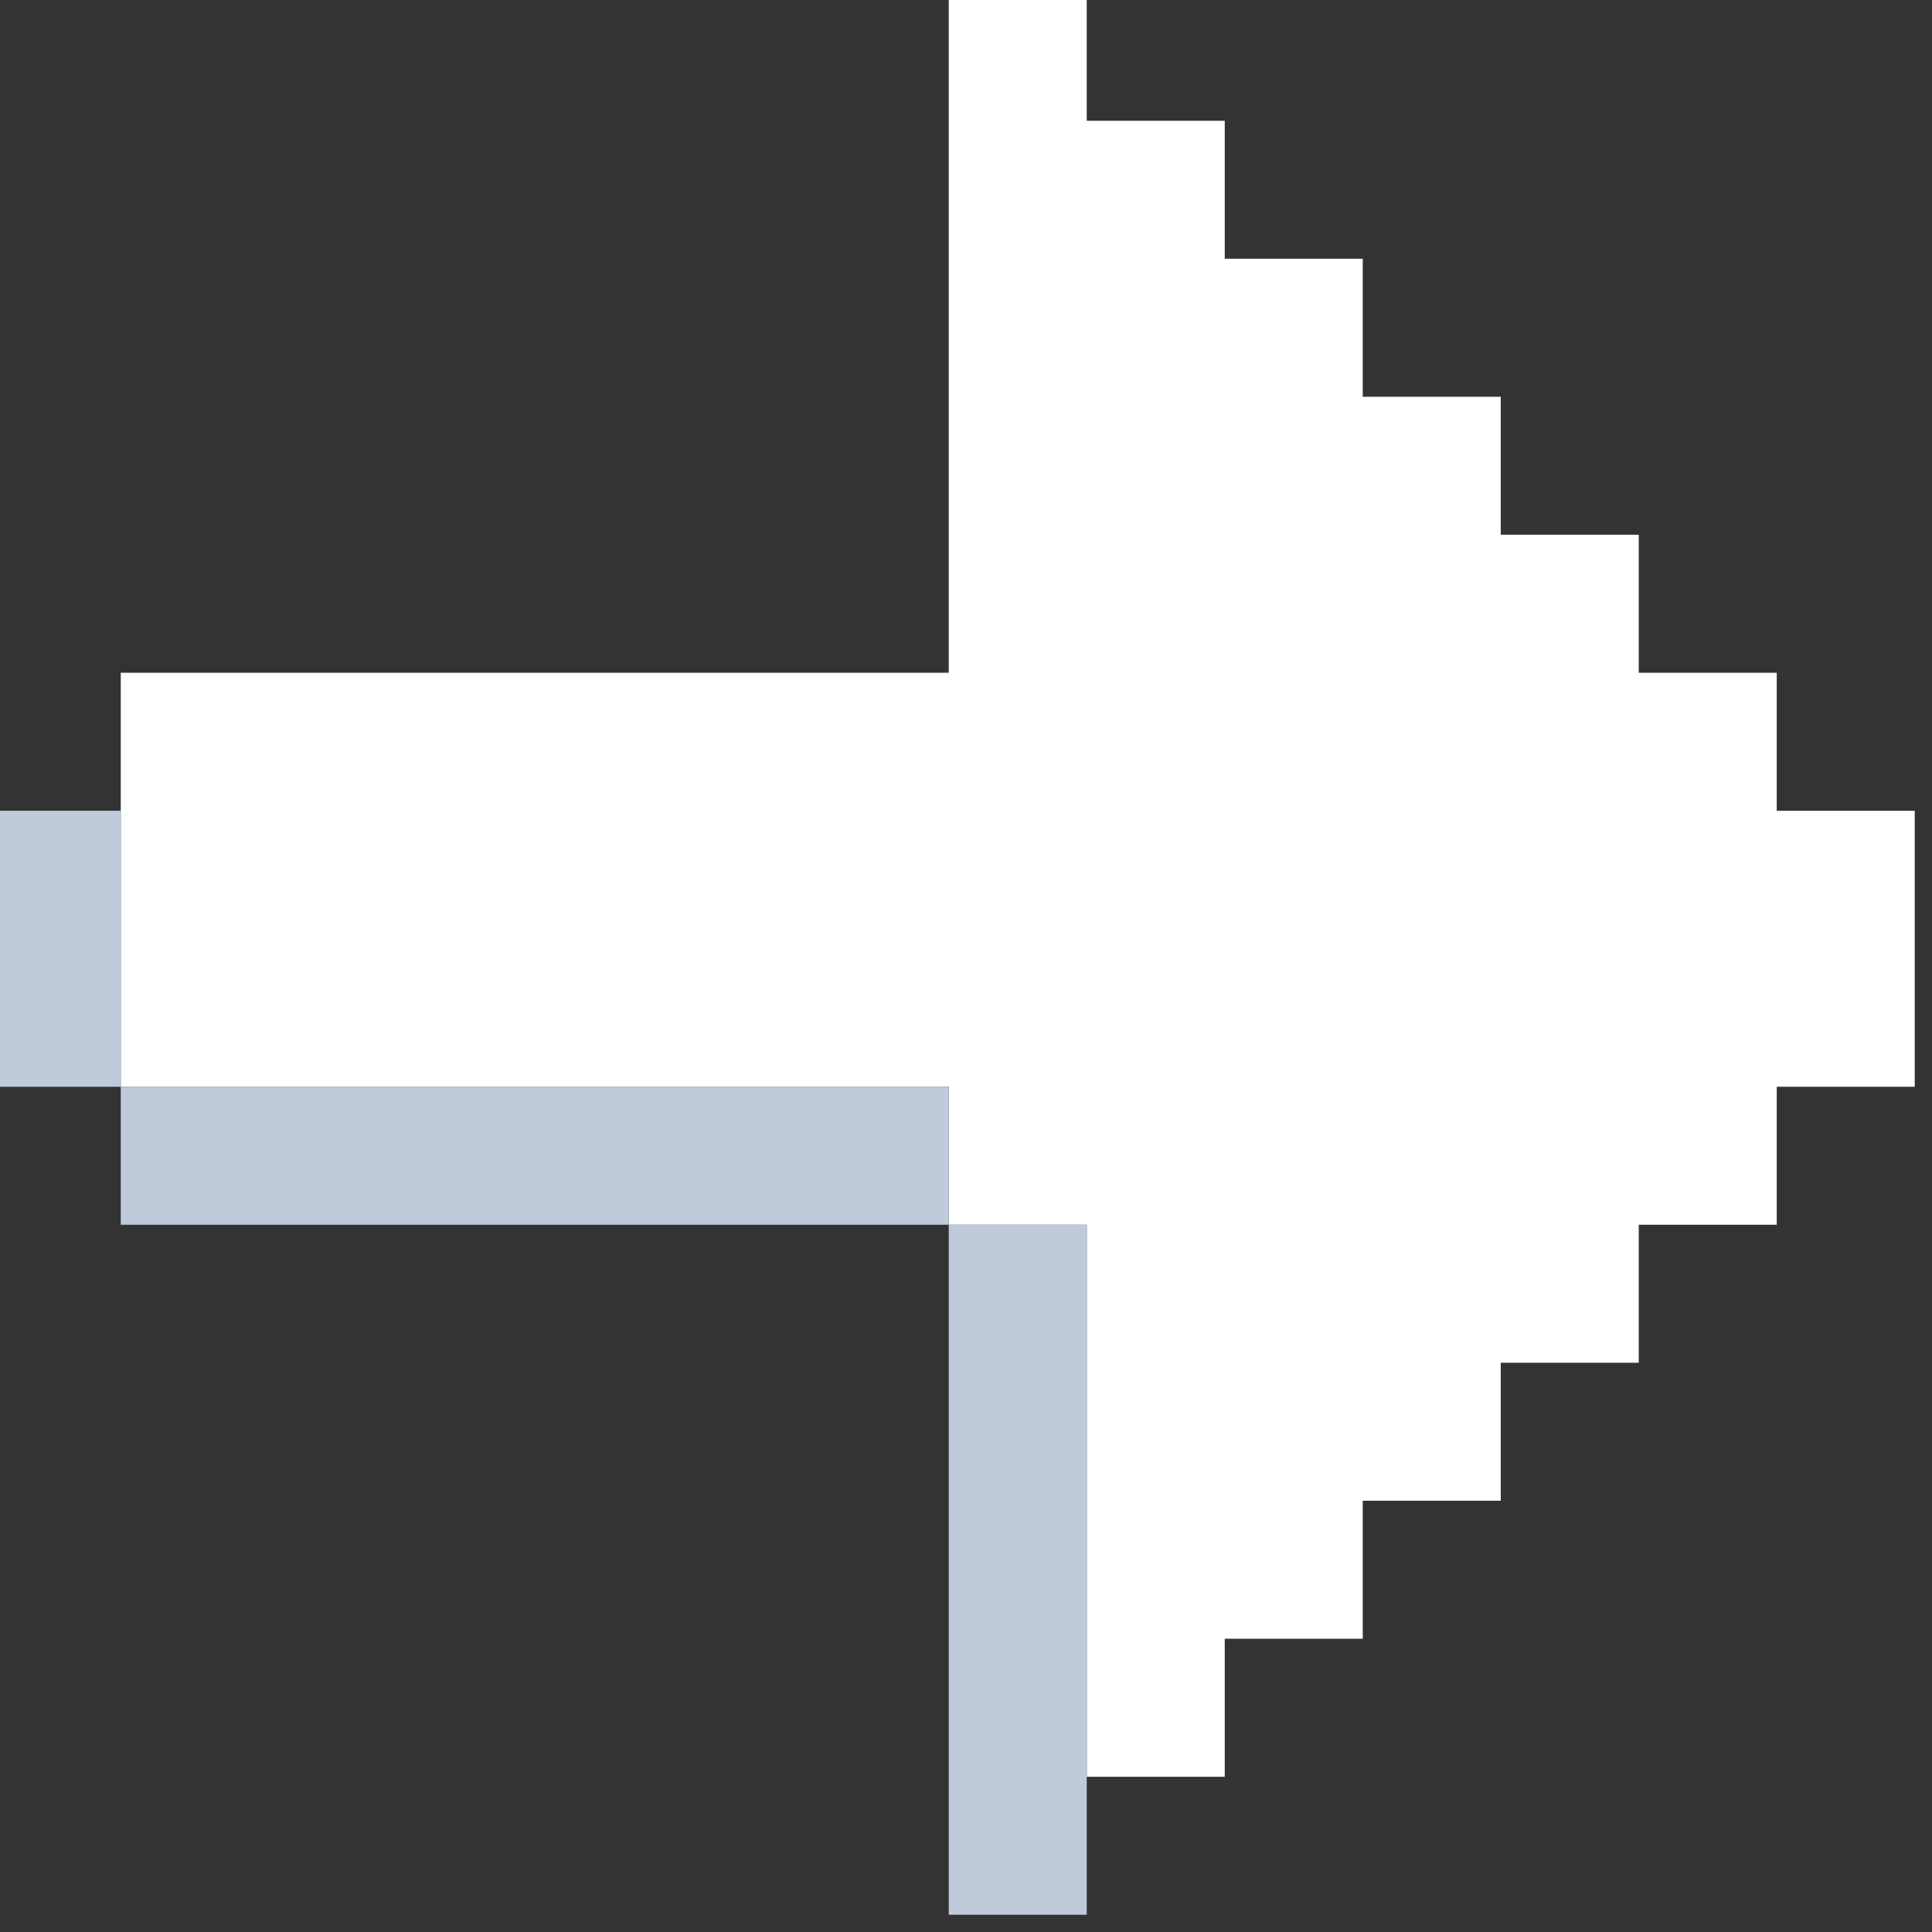
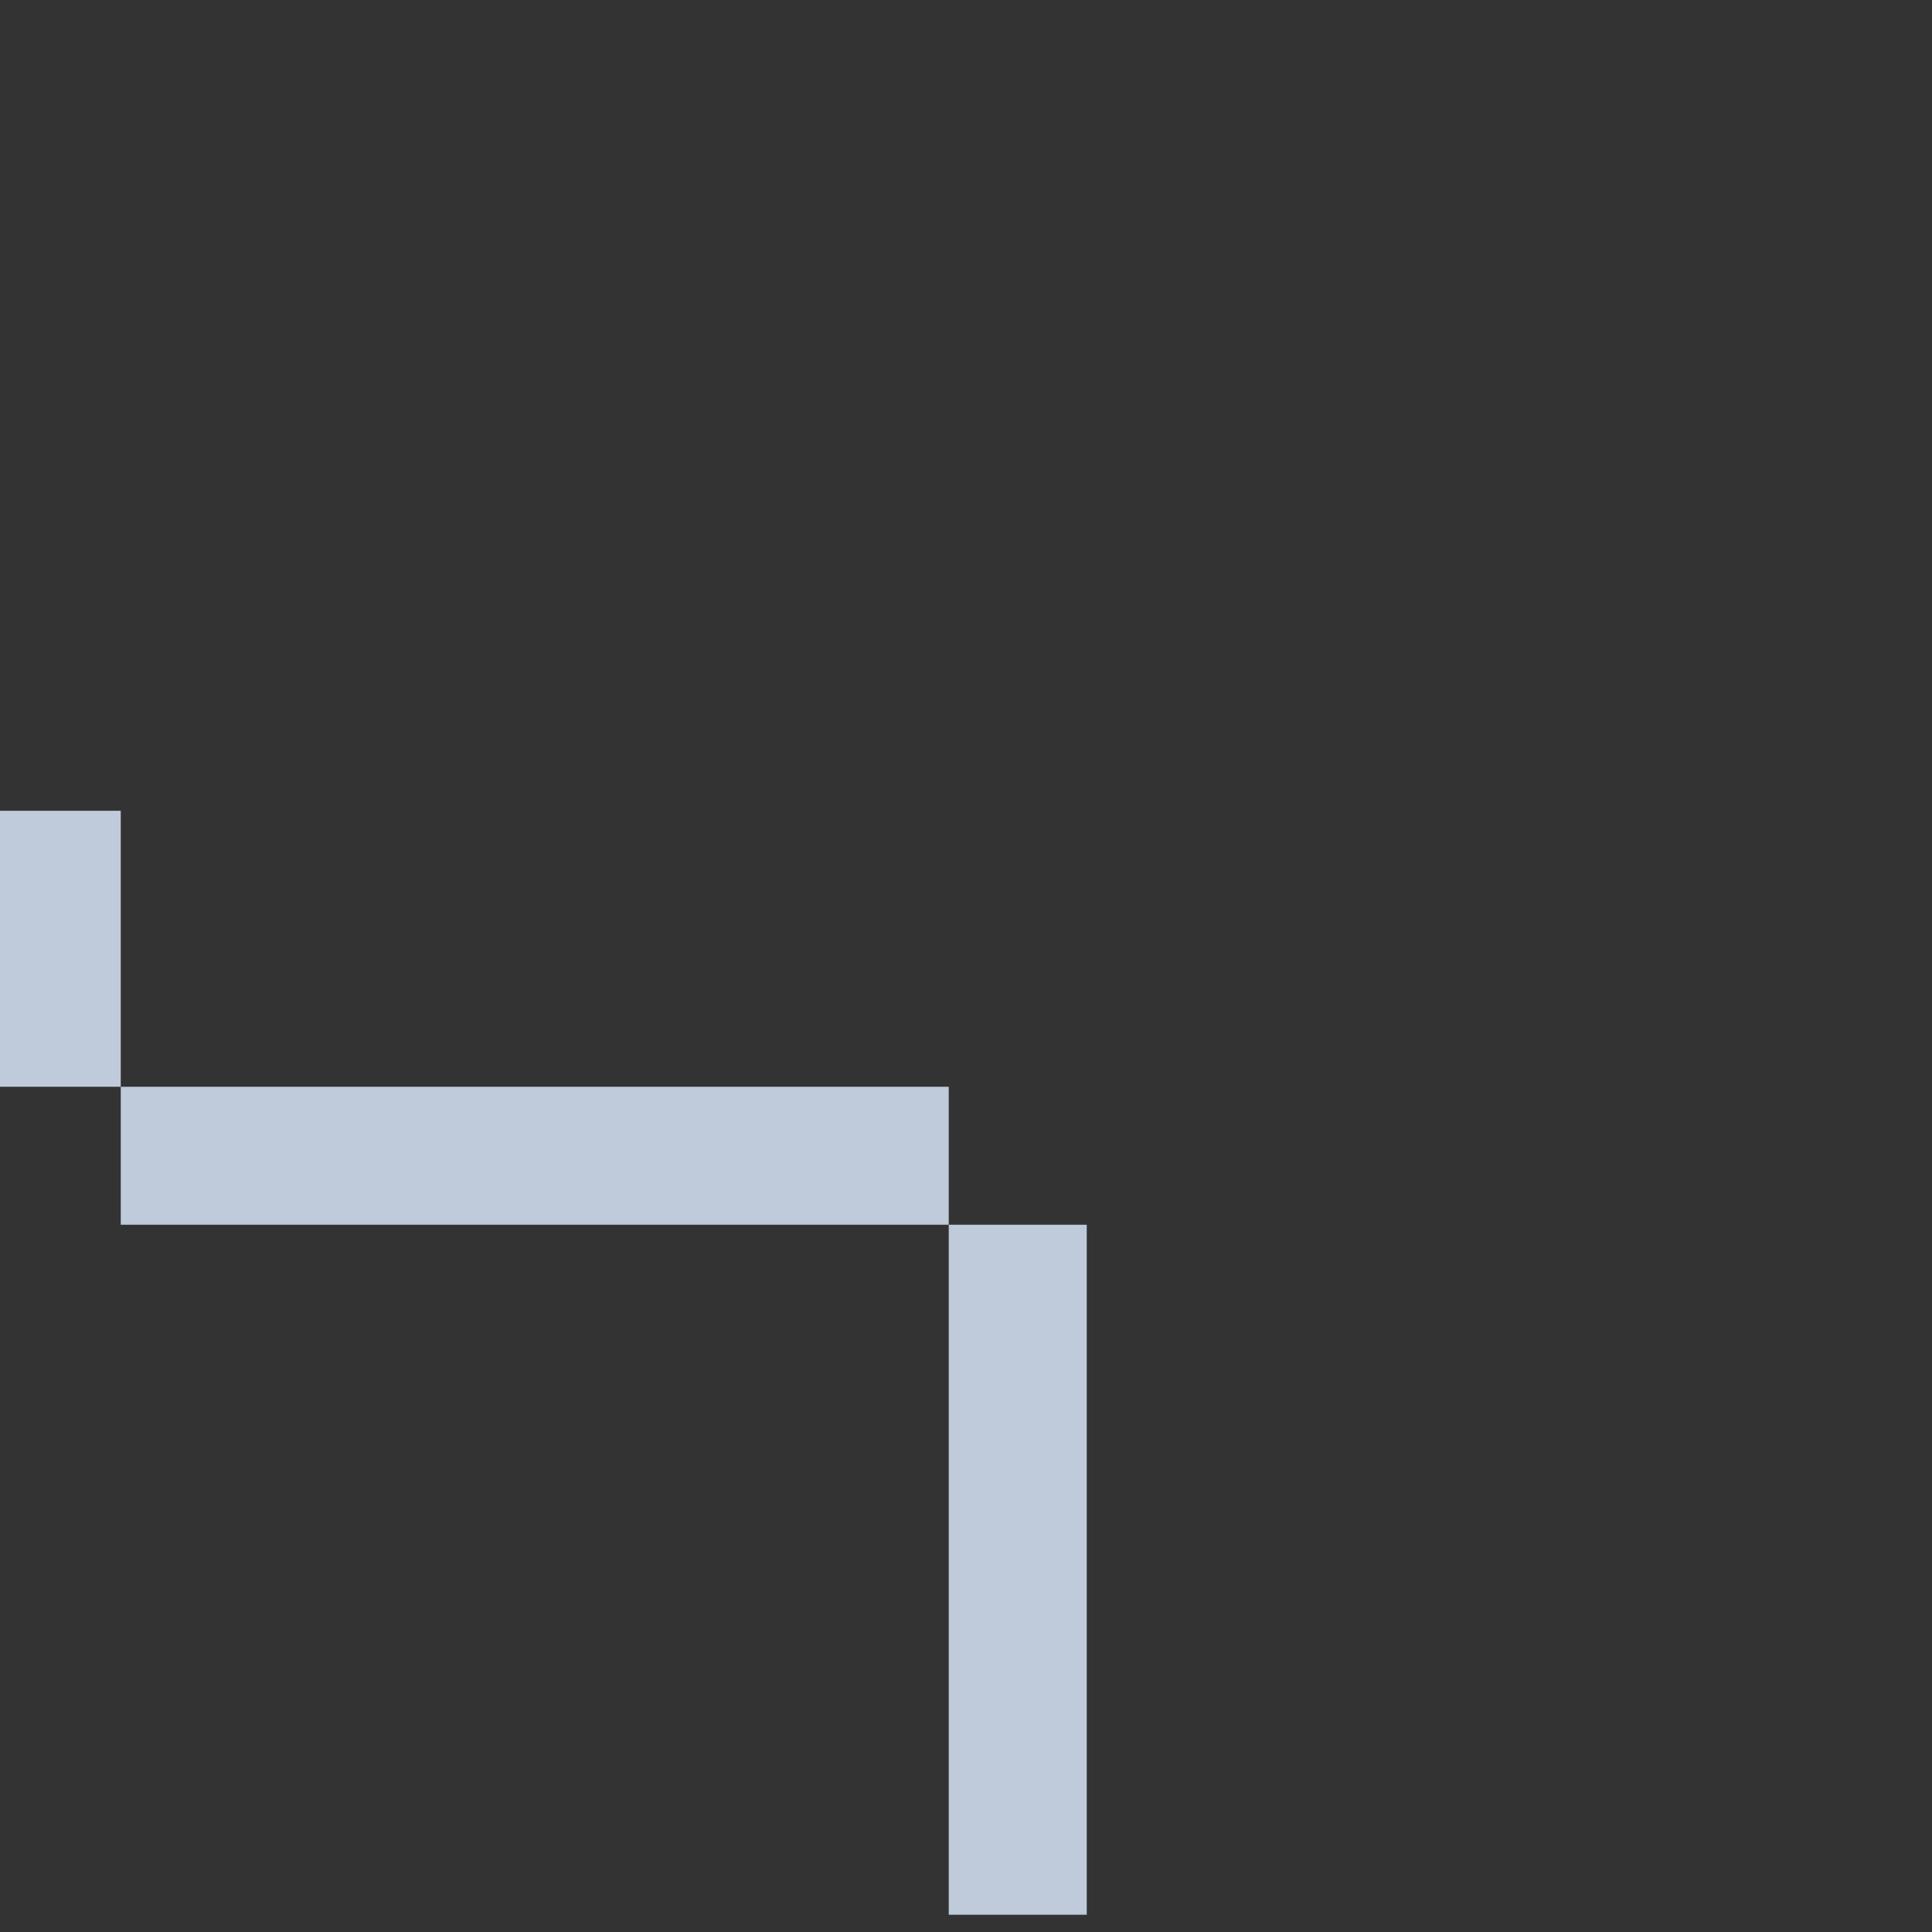
<svg xmlns="http://www.w3.org/2000/svg" version="1.1" width="56px" height="56px" style="shape-rendering:geometricPrecision; text-rendering:geometricPrecision; image-rendering:optimizeQuality; fill-rule:evenodd; clip-rule:evenodd">
  <rect width="100%" height="100%" fill="#333333" stroke="none" />
  <g>
-     <path style="opacity:1" fill="#fefffe" d="M 27.5,-0.5 C 28.833,-0.5 30.167,-0.5 31.5,-0.5C 31.5,0.833 31.5,2.167 31.5,3.5C 32.833,3.5 34.167,3.5 35.5,3.5C 35.5,4.833 35.5,6.167 35.5,7.5C 36.833,7.5 38.167,7.5 39.5,7.5C 39.5,8.833 39.5,10.167 39.5,11.5C 40.833,11.5 42.167,11.5 43.5,11.5C 43.5,12.833 43.5,14.167 43.5,15.5C 44.833,15.5 46.167,15.5 47.5,15.5C 47.5,16.833 47.5,18.167 47.5,19.5C 48.833,19.5 50.167,19.5 51.5,19.5C 51.5,20.833 51.5,22.167 51.5,23.5C 52.833,23.5 54.167,23.5 55.5,23.5C 55.5,26.167 55.5,28.833 55.5,31.5C 54.167,31.5 52.833,31.5 51.5,31.5C 51.5,32.833 51.5,34.167 51.5,35.5C 50.167,35.5 48.833,35.5 47.5,35.5C 47.5,36.833 47.5,38.167 47.5,39.5C 46.167,39.5 44.833,39.5 43.5,39.5C 43.5,40.833 43.5,42.167 43.5,43.5C 42.167,43.5 40.833,43.5 39.5,43.5C 39.5,44.833 39.5,46.167 39.5,47.5C 38.167,47.5 36.833,47.5 35.5,47.5C 35.5,48.833 35.5,50.167 35.5,51.5C 34.167,51.5 32.833,51.5 31.5,51.5C 31.5,46.167 31.5,40.833 31.5,35.5C 30.167,35.5 28.833,35.5 27.5,35.5C 27.5,34.167 27.5,32.833 27.5,31.5C 19.5,31.5 11.5,31.5 3.5,31.5C 3.5,28.833 3.5,26.167 3.5,23.5C 3.5,22.167 3.5,20.833 3.5,19.5C 11.5,19.5 19.5,19.5 27.5,19.5C 27.5,12.833 27.5,6.167 27.5,-0.5 Z" />
-   </g>
+     </g>
  <g>
    <path style="opacity:1" fill="#bfcbdb" d="M -0.5,23.5 C 0.833,23.5 2.167,23.5 3.5,23.5C 3.5,26.167 3.5,28.833 3.5,31.5C 2.167,31.5 0.833,31.5 -0.5,31.5C -0.5,28.833 -0.5,26.167 -0.5,23.5 Z" />
  </g>
  <g>
    <path style="opacity:1" fill="#bfcbdb" d="M 3.5,31.5 C 11.5,31.5 19.5,31.5 27.5,31.5C 27.5,32.833 27.5,34.167 27.5,35.5C 19.5,35.5 11.5,35.5 3.5,35.5C 3.5,34.167 3.5,32.833 3.5,31.5 Z" />
  </g>
  <g>
    <path style="opacity:1" fill="#bfcbdb" d="M 27.5,35.5 C 28.833,35.5 30.167,35.5 31.5,35.5C 31.5,40.833 31.5,46.167 31.5,51.5C 31.5,52.833 31.5,54.167 31.5,55.5C 30.167,55.5 28.833,55.5 27.5,55.5C 27.5,48.833 27.5,42.167 27.5,35.5 Z" />
  </g>
</svg>